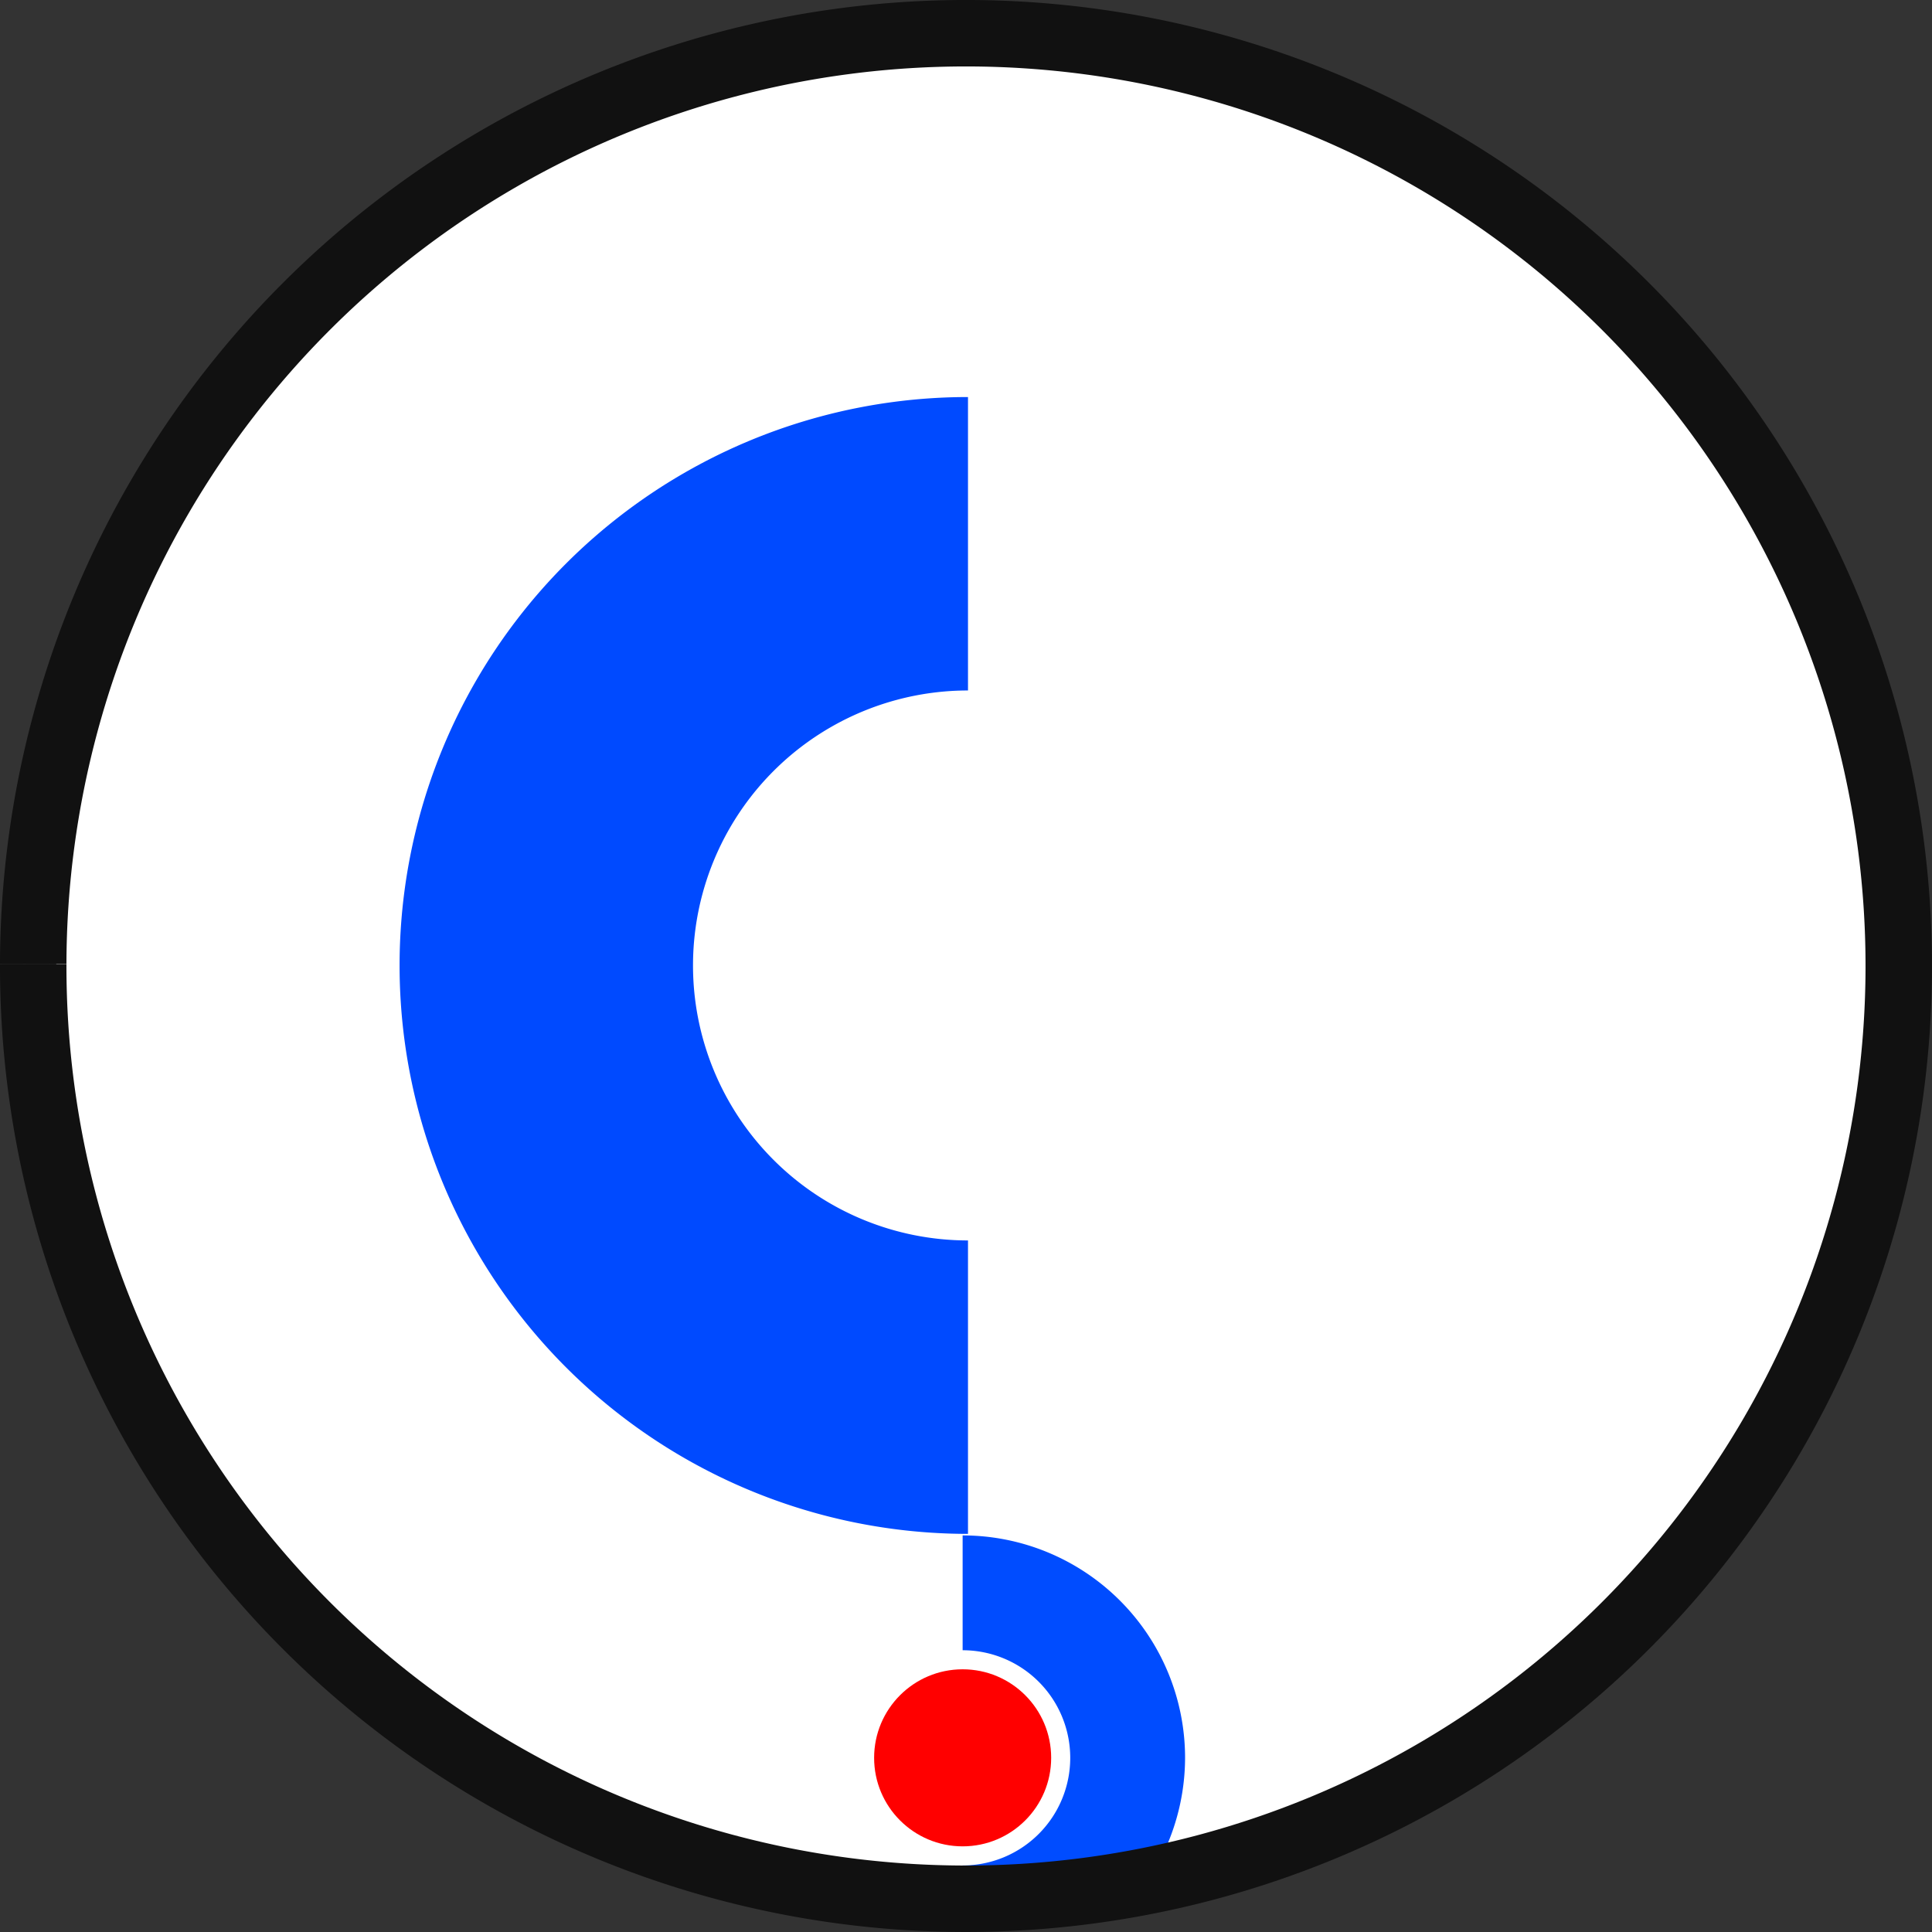
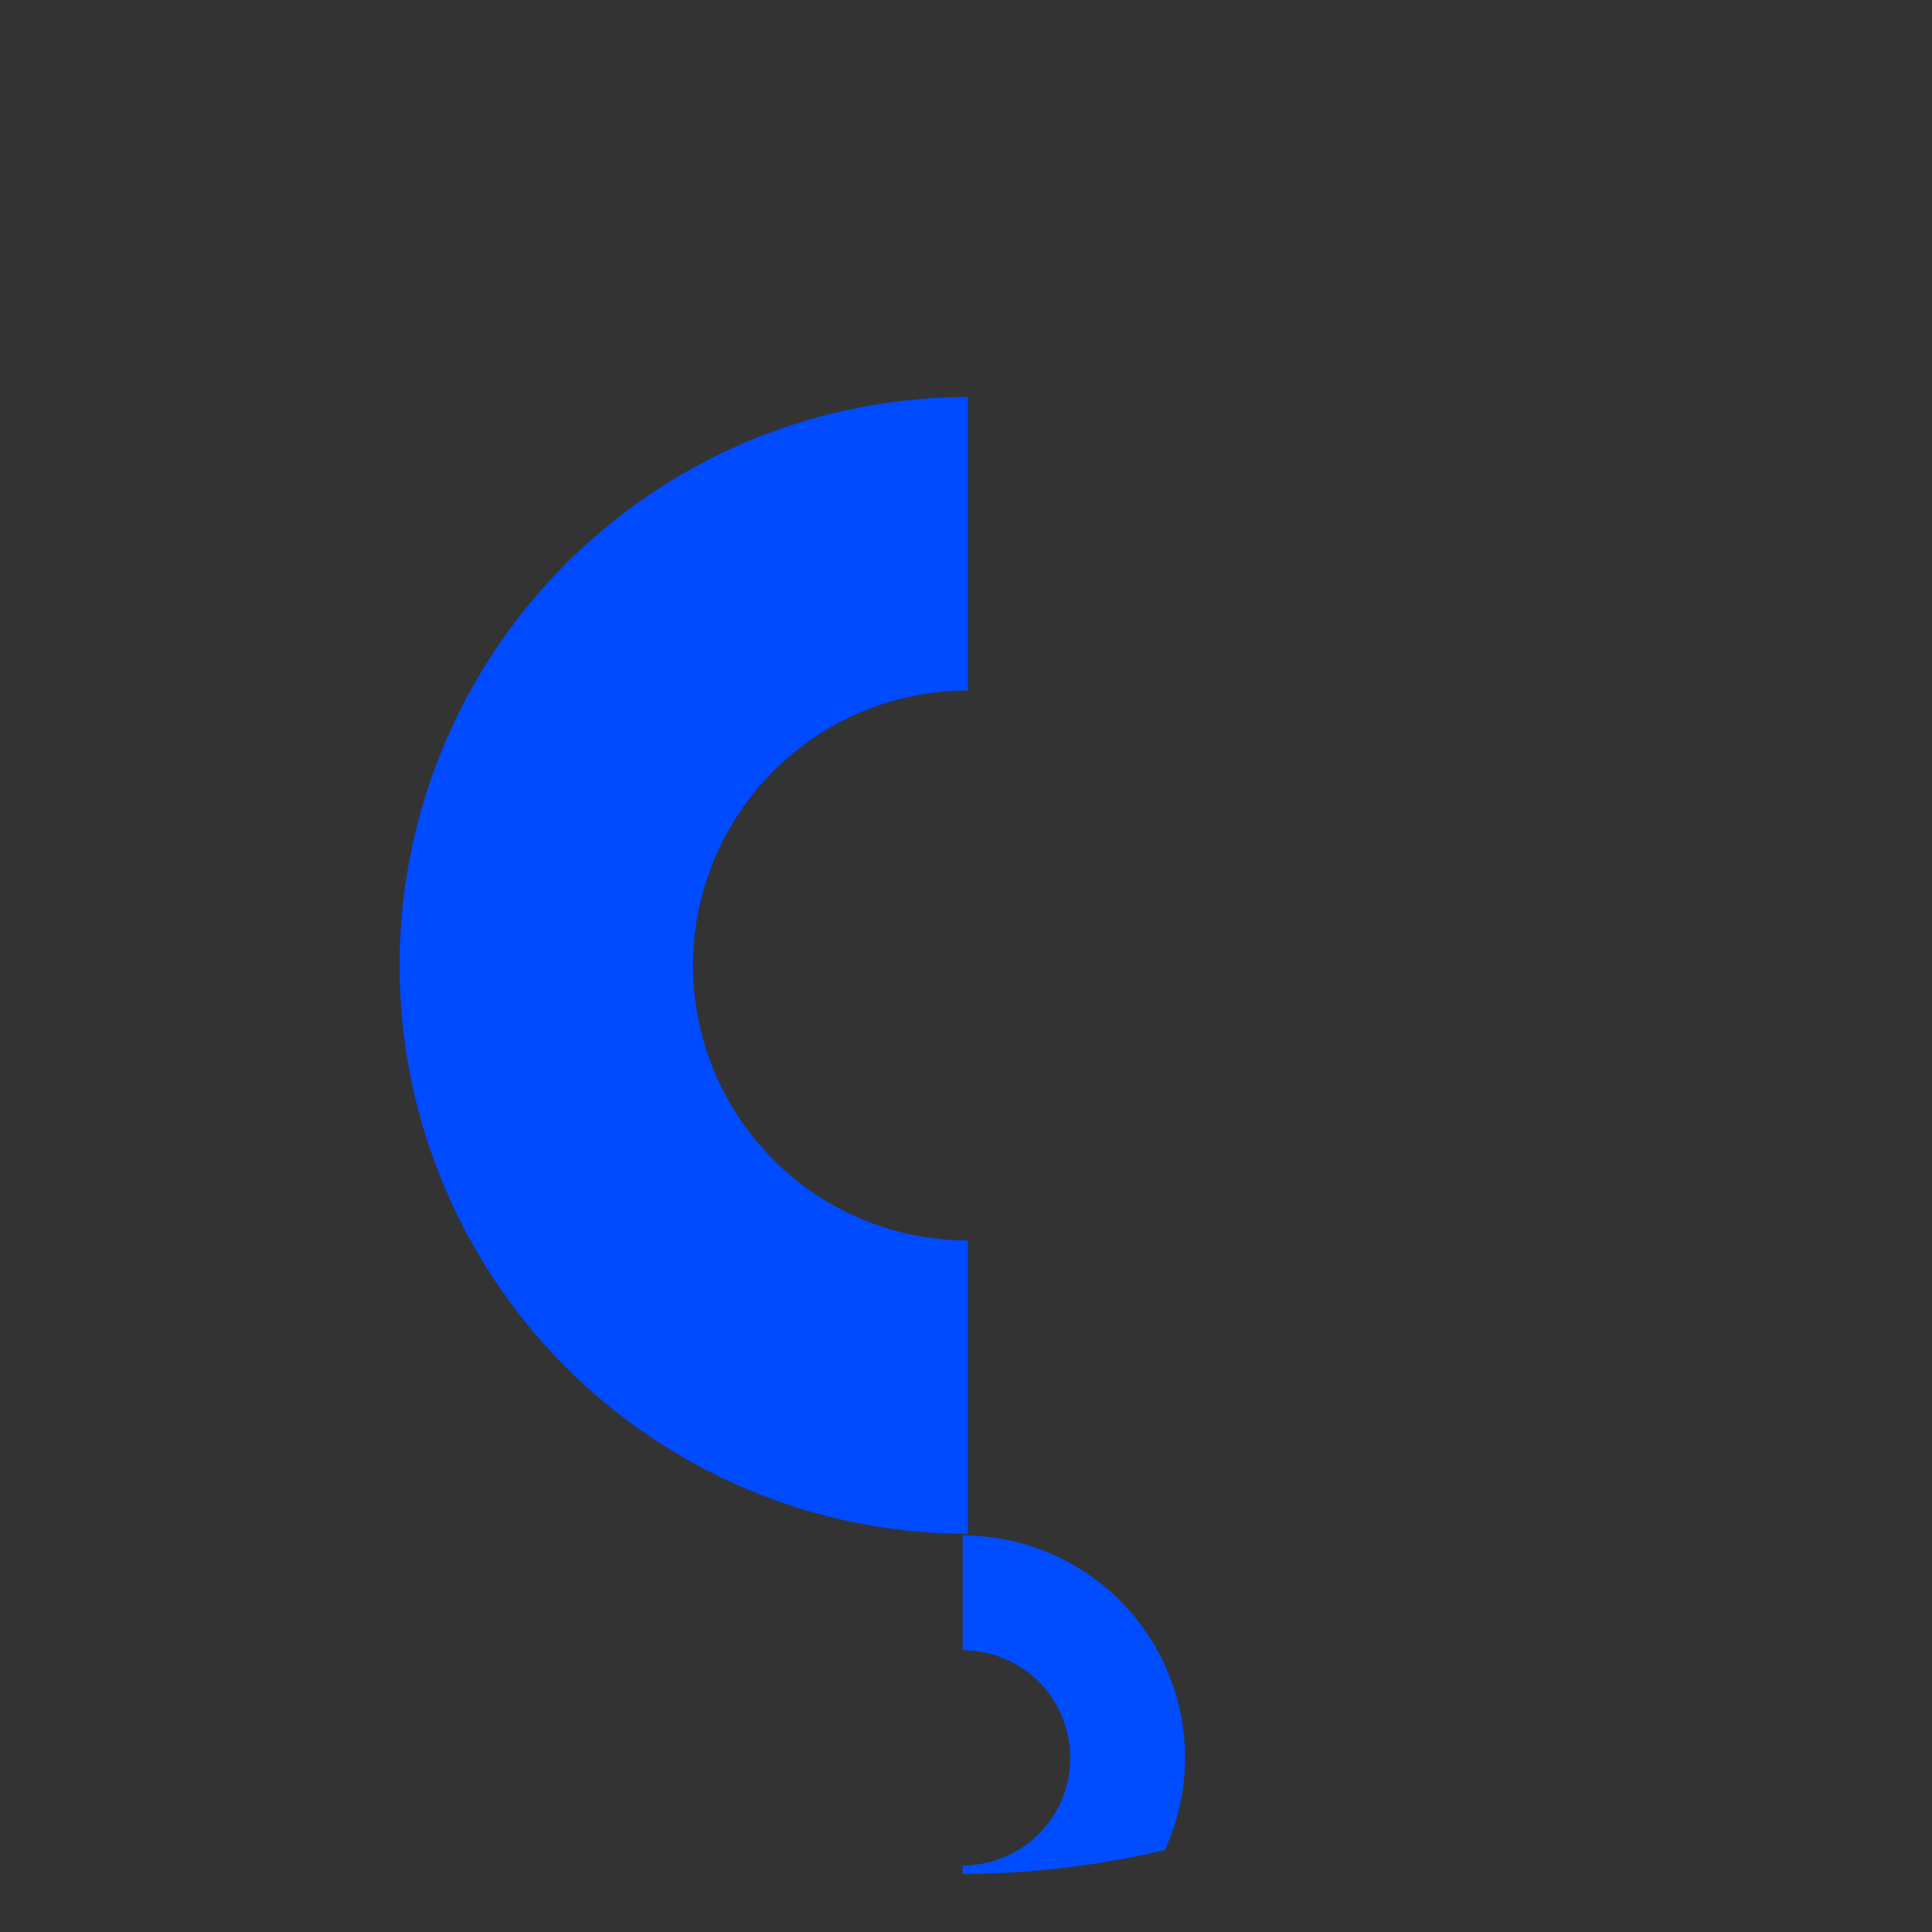
<svg xmlns="http://www.w3.org/2000/svg" xmlns:ns1="http://www.inkscape.org/namespaces/inkscape" xmlns:ns2="http://sodipodi.sourceforge.net/DTD/sodipodi-0.dtd" width="88.64" height="88.64" id="svg4053" version="1.1" ns1:version="0.92.3 (2405546, 2018-03-11)" ns2:docname="Solfege_sign_1.svg">
  <rect width="100%" height="100%" fill="#333333" stroke="none" />
  <defs id="defs4055" />
  <ns2:namedview id="base" pagecolor="#ffffff" bordercolor="#666666" borderopacity="1.0" ns1:pageopacity="0.0" ns1:pageshadow="2" ns1:zoom="0.84072635" ns1:cx="34.119238" ns1:cy="24.926998" ns1:document-units="px" ns1:current-layer="layer2" showgrid="false" ns1:window-width="1920" ns1:window-height="1052" ns1:window-x="3440" ns1:window-y="0" ns1:window-maximized="1" fit-margin-top="0" fit-margin-left="0" fit-margin-right="0" fit-margin-bottom="0" ns1:snap-global="false" />
  <g ns1:groupmode="layer" id="layer2" ns1:label="Layer" style="display:inline" transform="translate(-5.804,-5.804)">
    <g id="g932">
-       <path transform="rotate(180,144.921,-149.138)" ns2:open="true" ns2:end="0.0019371928" ns2:start="0.0022147621" d="m 281.457,-348.307 a 41.739,41.739 0 0 1 -41.829,41.647 41.739,41.739 0 0 1 -41.65,-41.826 41.739,41.739 0 0 1 41.823,-41.653 41.739,41.739 0 0 1 41.656,41.82" ns2:ry="41.739304" ns2:rx="41.739342" ns2:cy="-348.39951" ns2:cx="239.71735" id="path862" style="display:inline;fill:#ffffff;fill-opacity:1;stroke:none;stroke-width:2.974;stroke-opacity:1" ns2:type="arc" />
      <g id="g5416">
        <g transform="matrix(0.046,0,0,0.046,111.066,33.767)" id="g864-6-36">
          <path ns1:connector-curvature="0" id="path819-7-5" d="m -1322.834,-211.883 a 566.929,566.929 0 0 0 -566.93,566.93 566.929,566.929 0 0 0 566.93,566.93 V 629.312 A 274.266,274.266 0 0 1 -1597.102,355.047 274.266,274.266 0 0 1 -1322.834,80.781 Z" style="opacity:1;fill:#004aff;fill-opacity:1;stroke:none;stroke-width:3.338;stroke-miterlimit:4;stroke-dasharray:6.677, 6.677;stroke-dashoffset:0;stroke-opacity:1" />
        </g>
        <g transform="matrix(-0.018,0,0,0.018,26.159,80.062)" id="g864-6-2-9-8">
          <path style="opacity:1;fill:#004cff;fill-opacity:1;stroke:none;stroke-width:0.06;stroke-miterlimit:4;stroke-dasharray:0.121, 0.121;stroke-dashoffset:0;stroke-opacity:1" d="m 50.123,76.223 v 5.303 a 4.969,4.969 0 0 1 4.969,4.969 4.969,4.969 0 0 1 -4.969,4.969 v 0.398 a 41.739,41.739 0 0 0 9.336,-1.107 10.271,10.271 0 0 0 0.936,-4.26 10.271,10.271 0 0 0 -10.271,-10.271 z" transform="matrix(-55.198,0,0,55.198,1443.899,-4419.243)" id="path819-7-8-2-7" ns1:connector-curvature="0" />
-           <circle r="225.639" cy="355.047" cx="-1322.835" id="path819-3-5-7-7-3" style="opacity:1;fill:#ff0000;fill-opacity:1;stroke:none;stroke-width:38.741;stroke-miterlimit:4;stroke-dasharray:none;stroke-dashoffset:0;stroke-opacity:1" />
        </g>
      </g>
-       <path transform="scale(-1)" ns2:open="true" ns2:end="0.0019371928" ns2:start="0.0022147621" d="M -7.328,-50.029 A 42.795,42.795 0 0 1 -50.216,-7.328 42.795,42.795 0 0 1 -92.919,-50.213 a 42.795,42.795 0 0 1 42.881,-42.706 42.795,42.795 0 0 1 42.71,42.878" ns2:ry="42.795422" ns2:rx="42.79546" ns2:cy="-50.123684" ns2:cx="-50.123753" id="path6784" style="display:inline;fill:none;fill-opacity:1;stroke:#111111;stroke-width:3.049;stroke-opacity:1" ns2:type="arc" />
    </g>
  </g>
</svg>